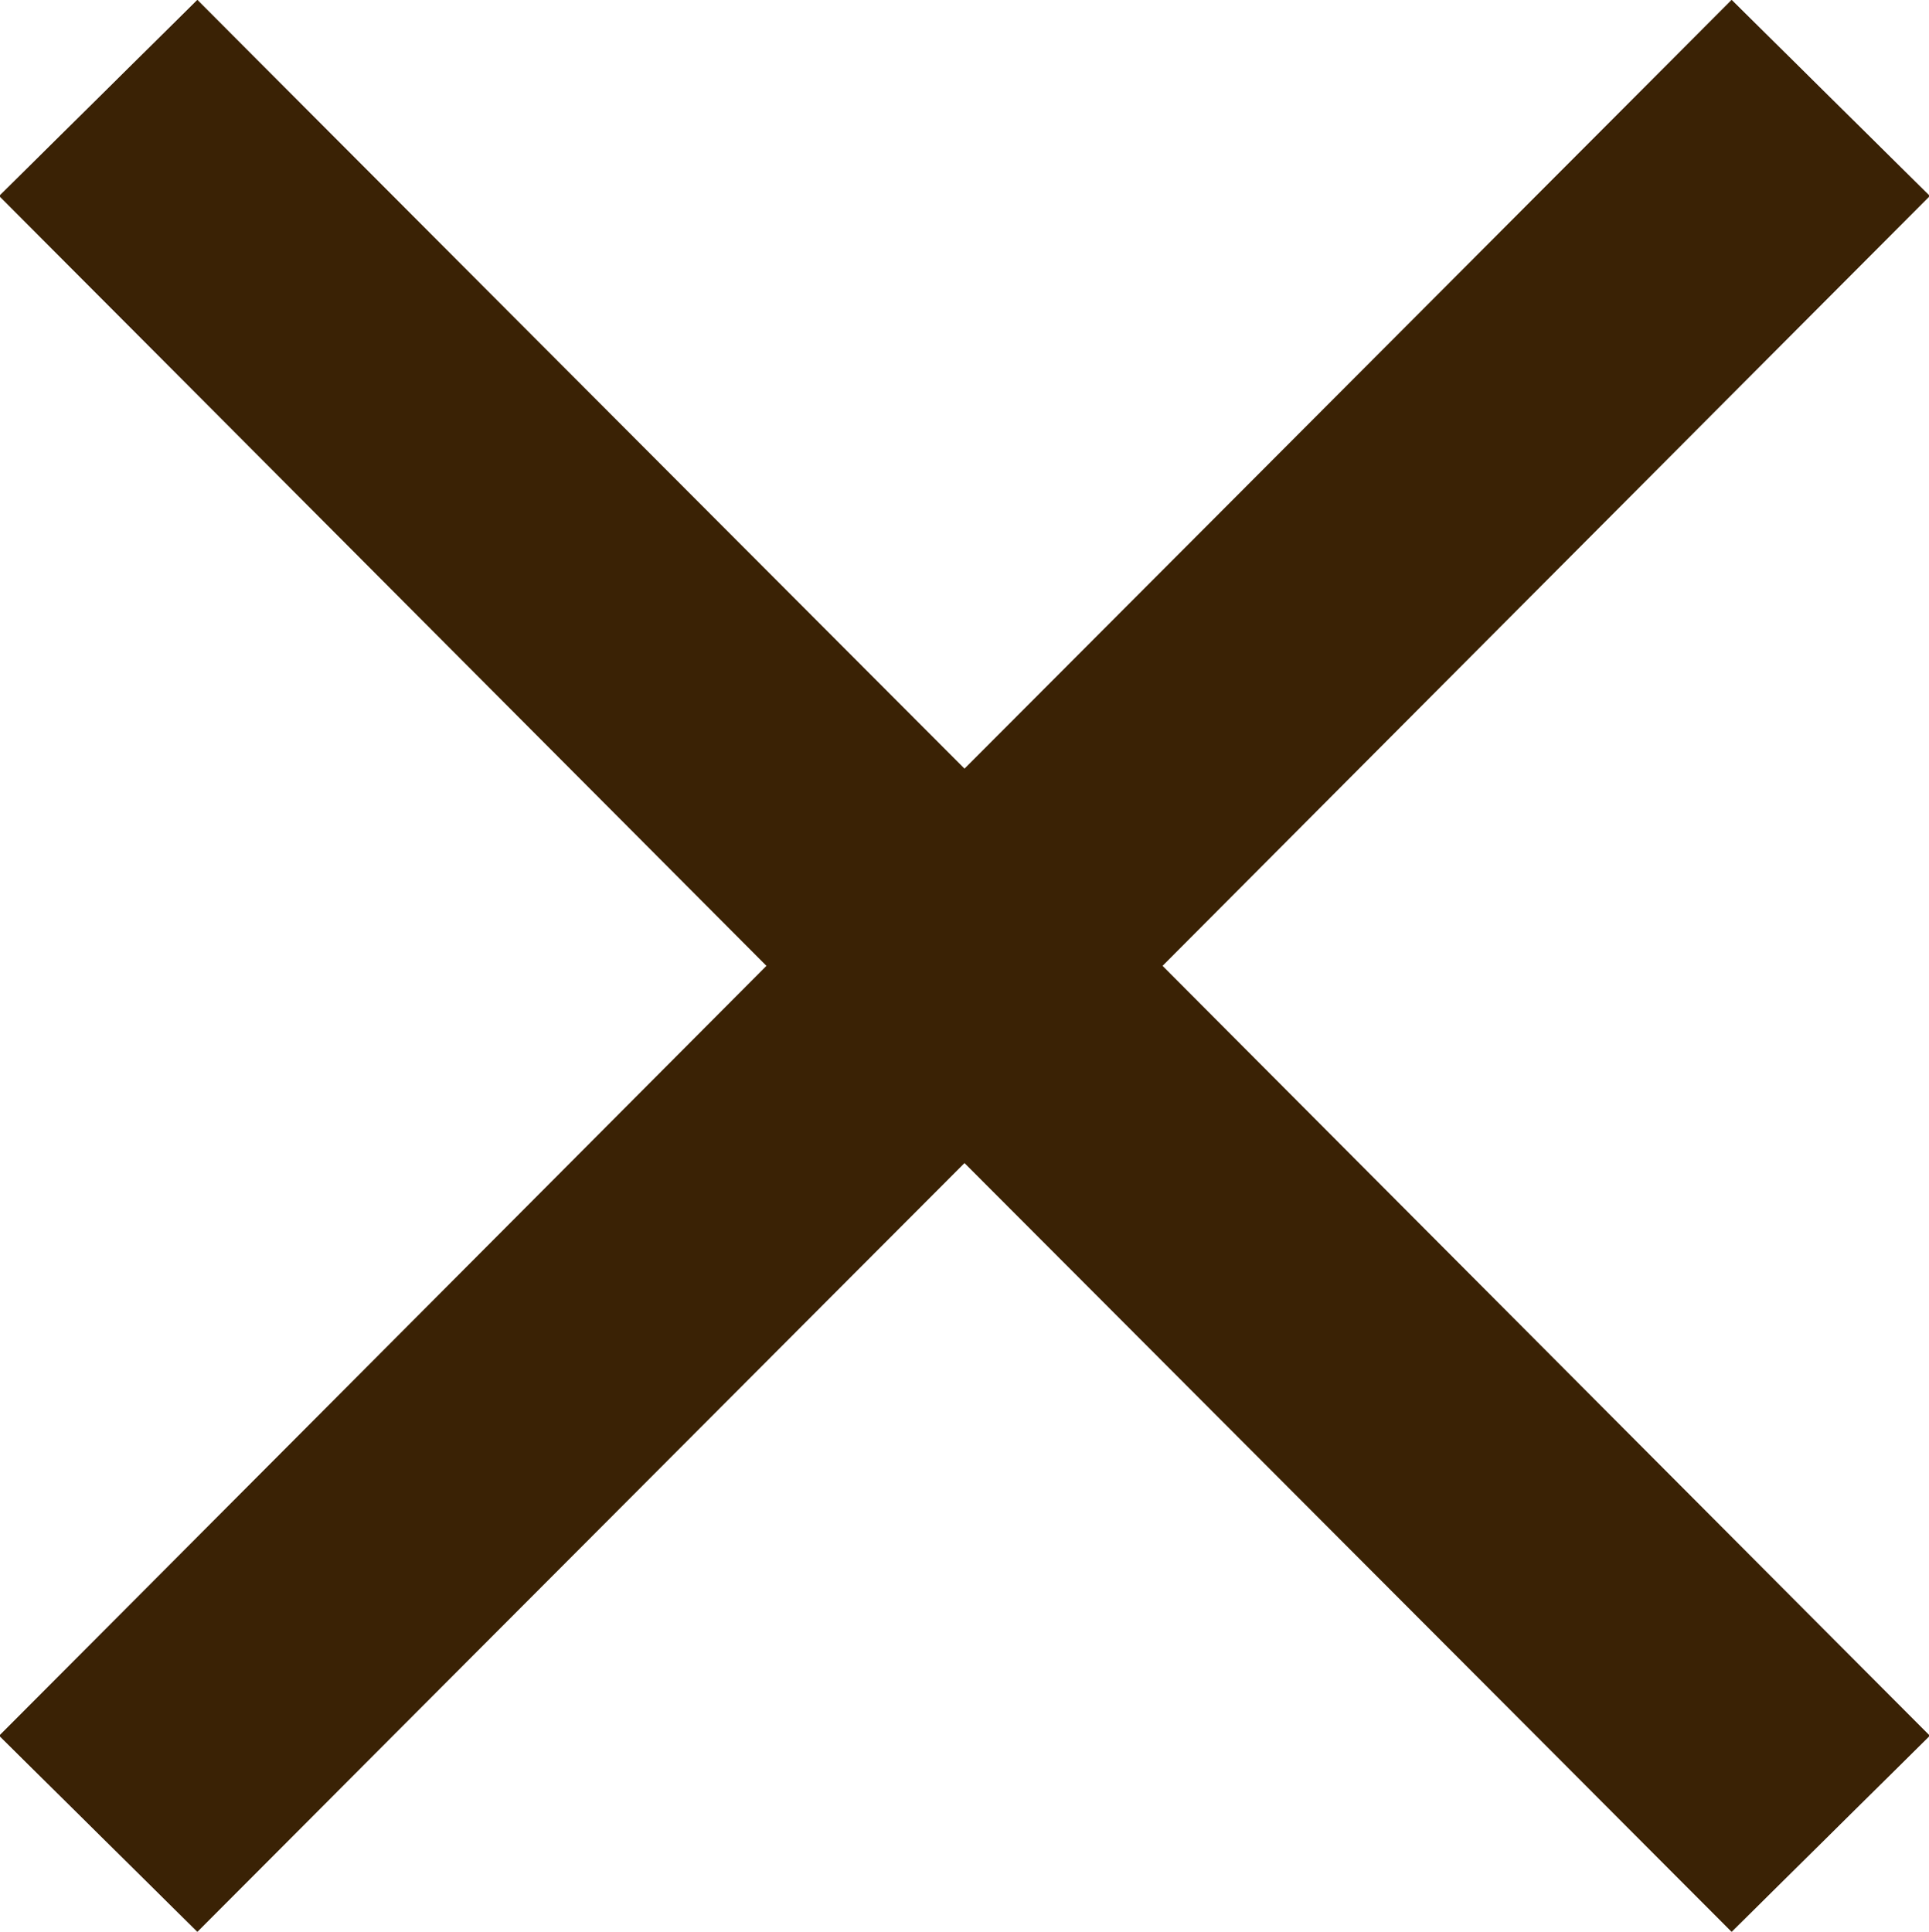
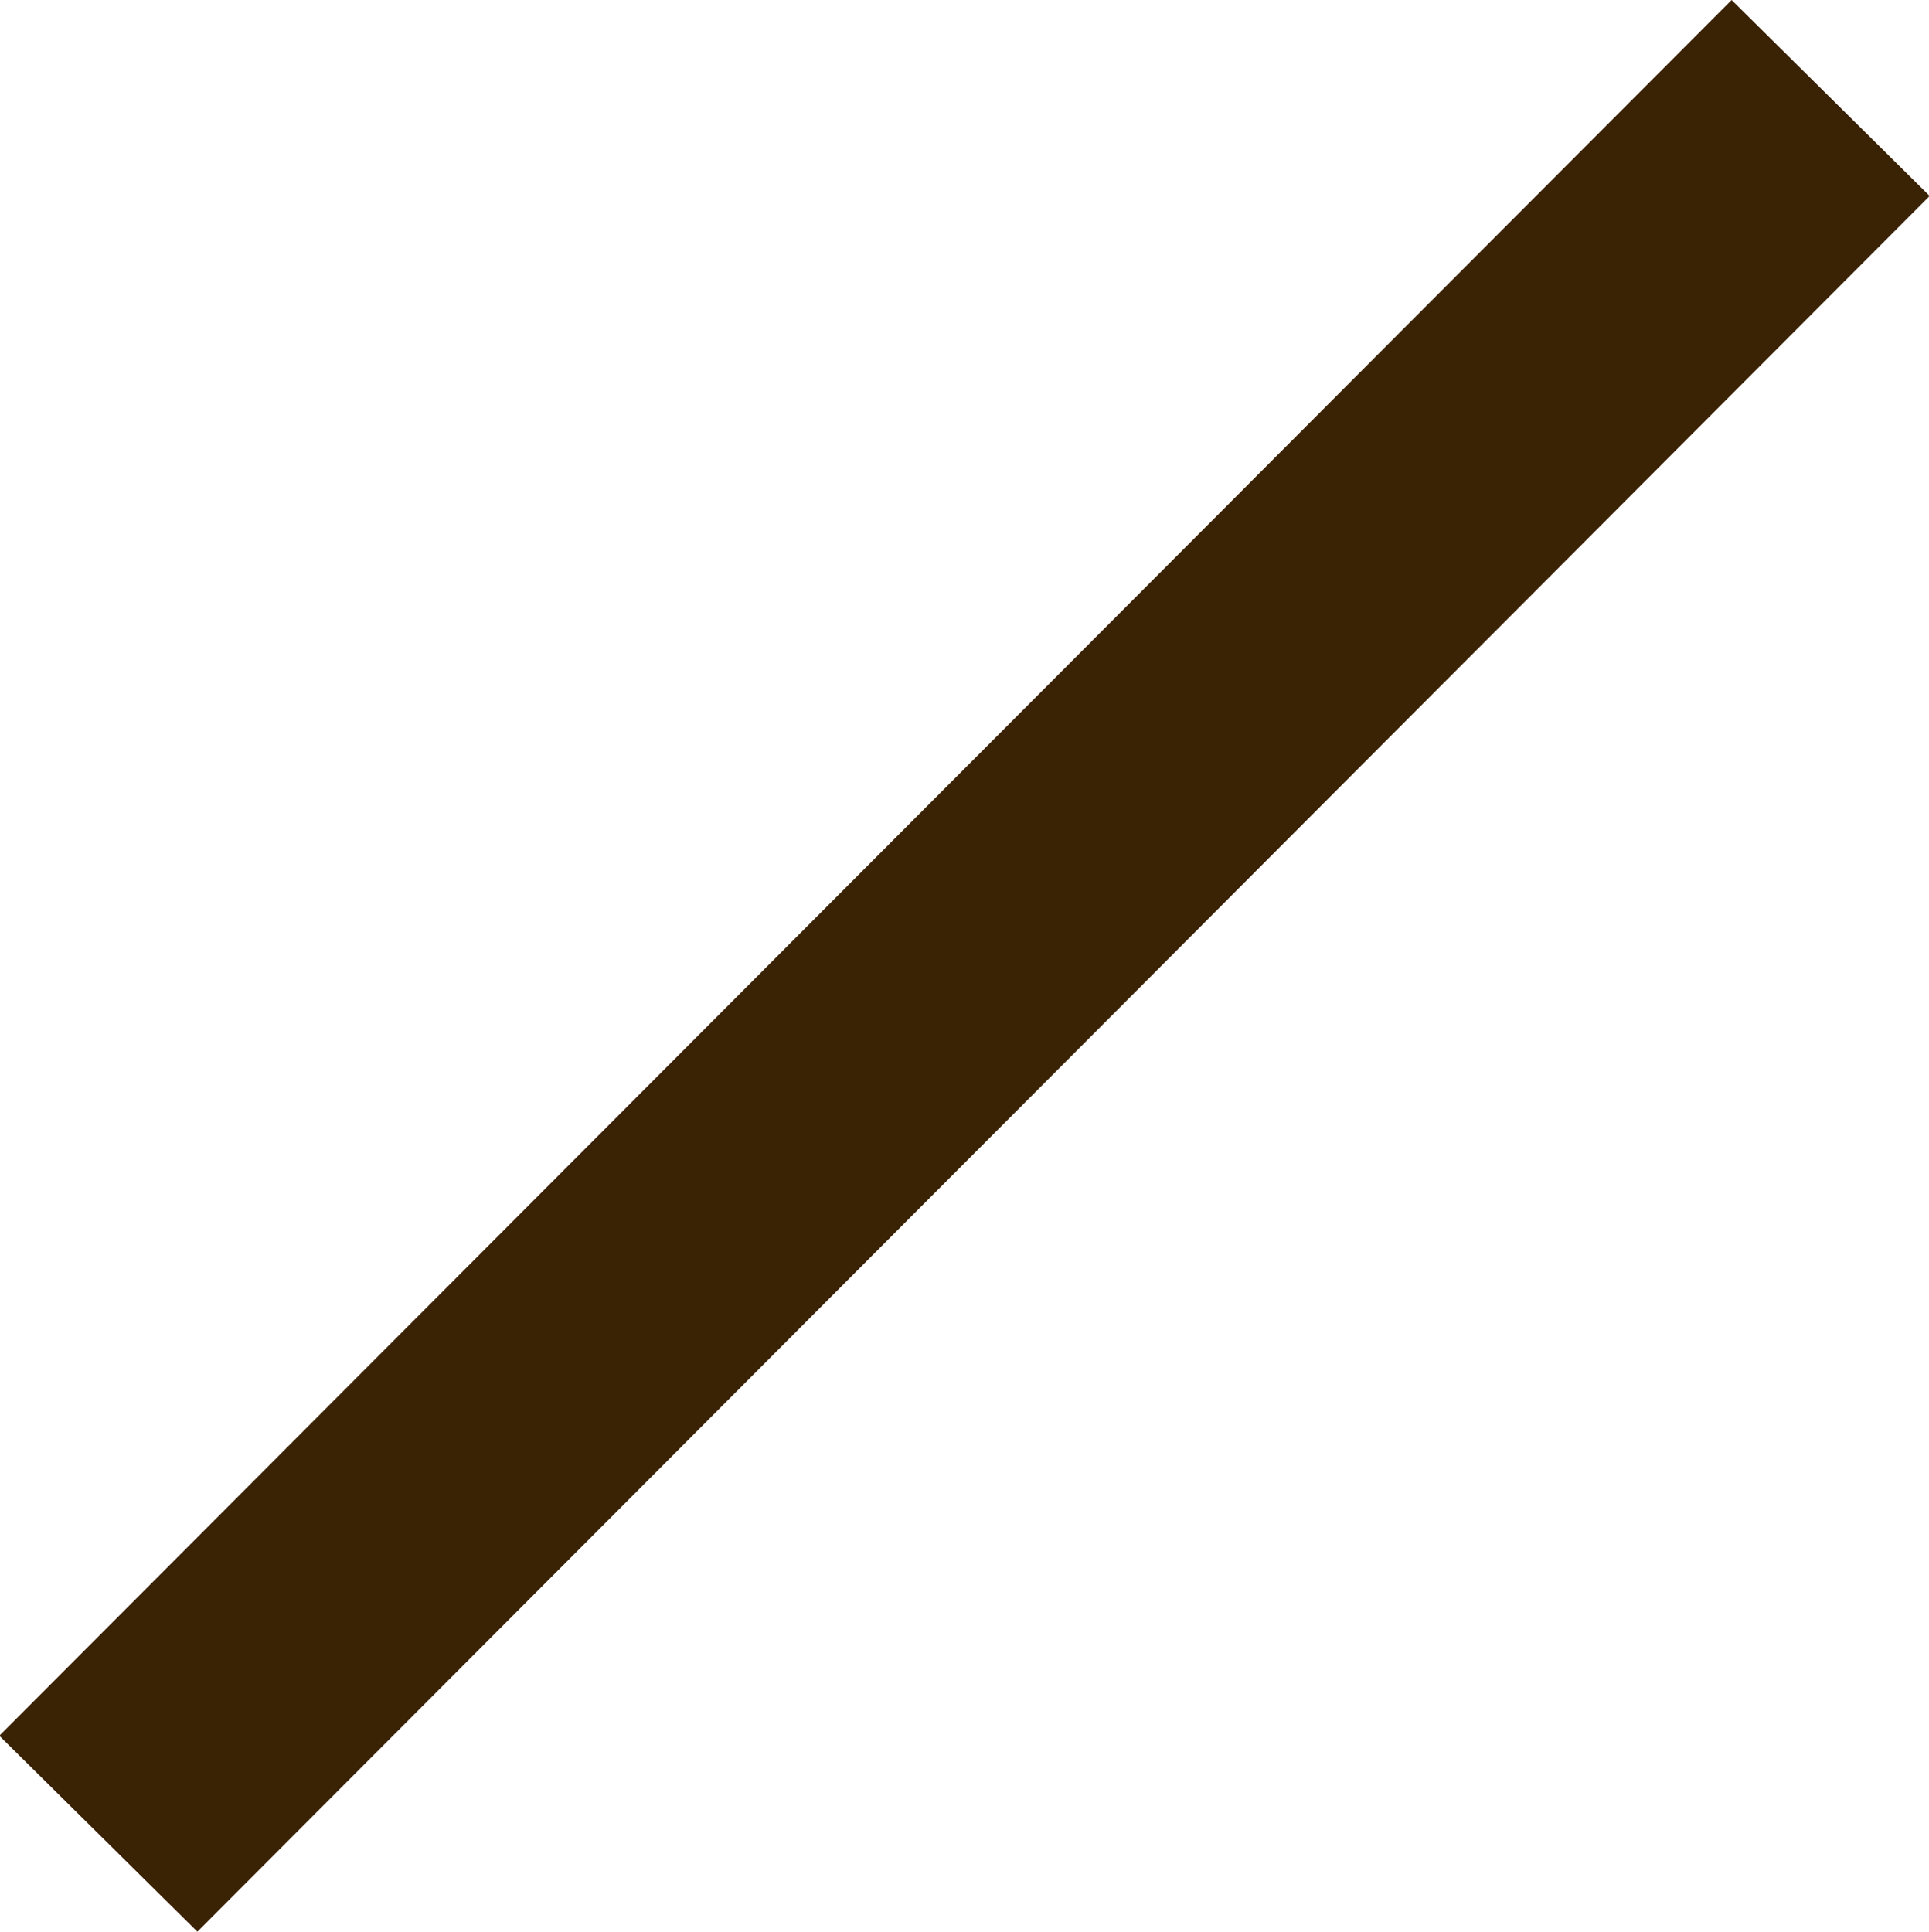
<svg xmlns="http://www.w3.org/2000/svg" id="icn_fee07.svg" width="27.56" height="27.6" viewBox="0 0 27.56 27.6">
  <defs>
    <style>
      .cls-1 {
        fill: #3a2205;
        fill-rule: evenodd;
      }
    </style>
  </defs>
-   <path id="長方形_1236" data-name="長方形 1236" class="cls-1" d="M1277.54,16334.2l24.75,24.8-2.83,2.8-24.75-24.8Z" transform="translate(-1274.72 -16334.2)" />
  <path id="長方形_1236-2" data-name="長方形 1236" class="cls-1" d="M1302.29,16337l-24.75,24.8-2.83-2.8,24.75-24.8Z" transform="translate(-1274.72 -16334.2)" />
-   <path id="長方形_1236-3" data-name="長方形 1236" class="cls-1" d="M1302.29,16359l-2.83,2.8-10.96-11-10.96,11-2.83-2.8,10.96-11-10.96-11,2.83-2.8,10.96,11,10.96-11,2.83,2.8-10.96,11Z" transform="translate(-1274.72 -16334.2)" />
</svg>